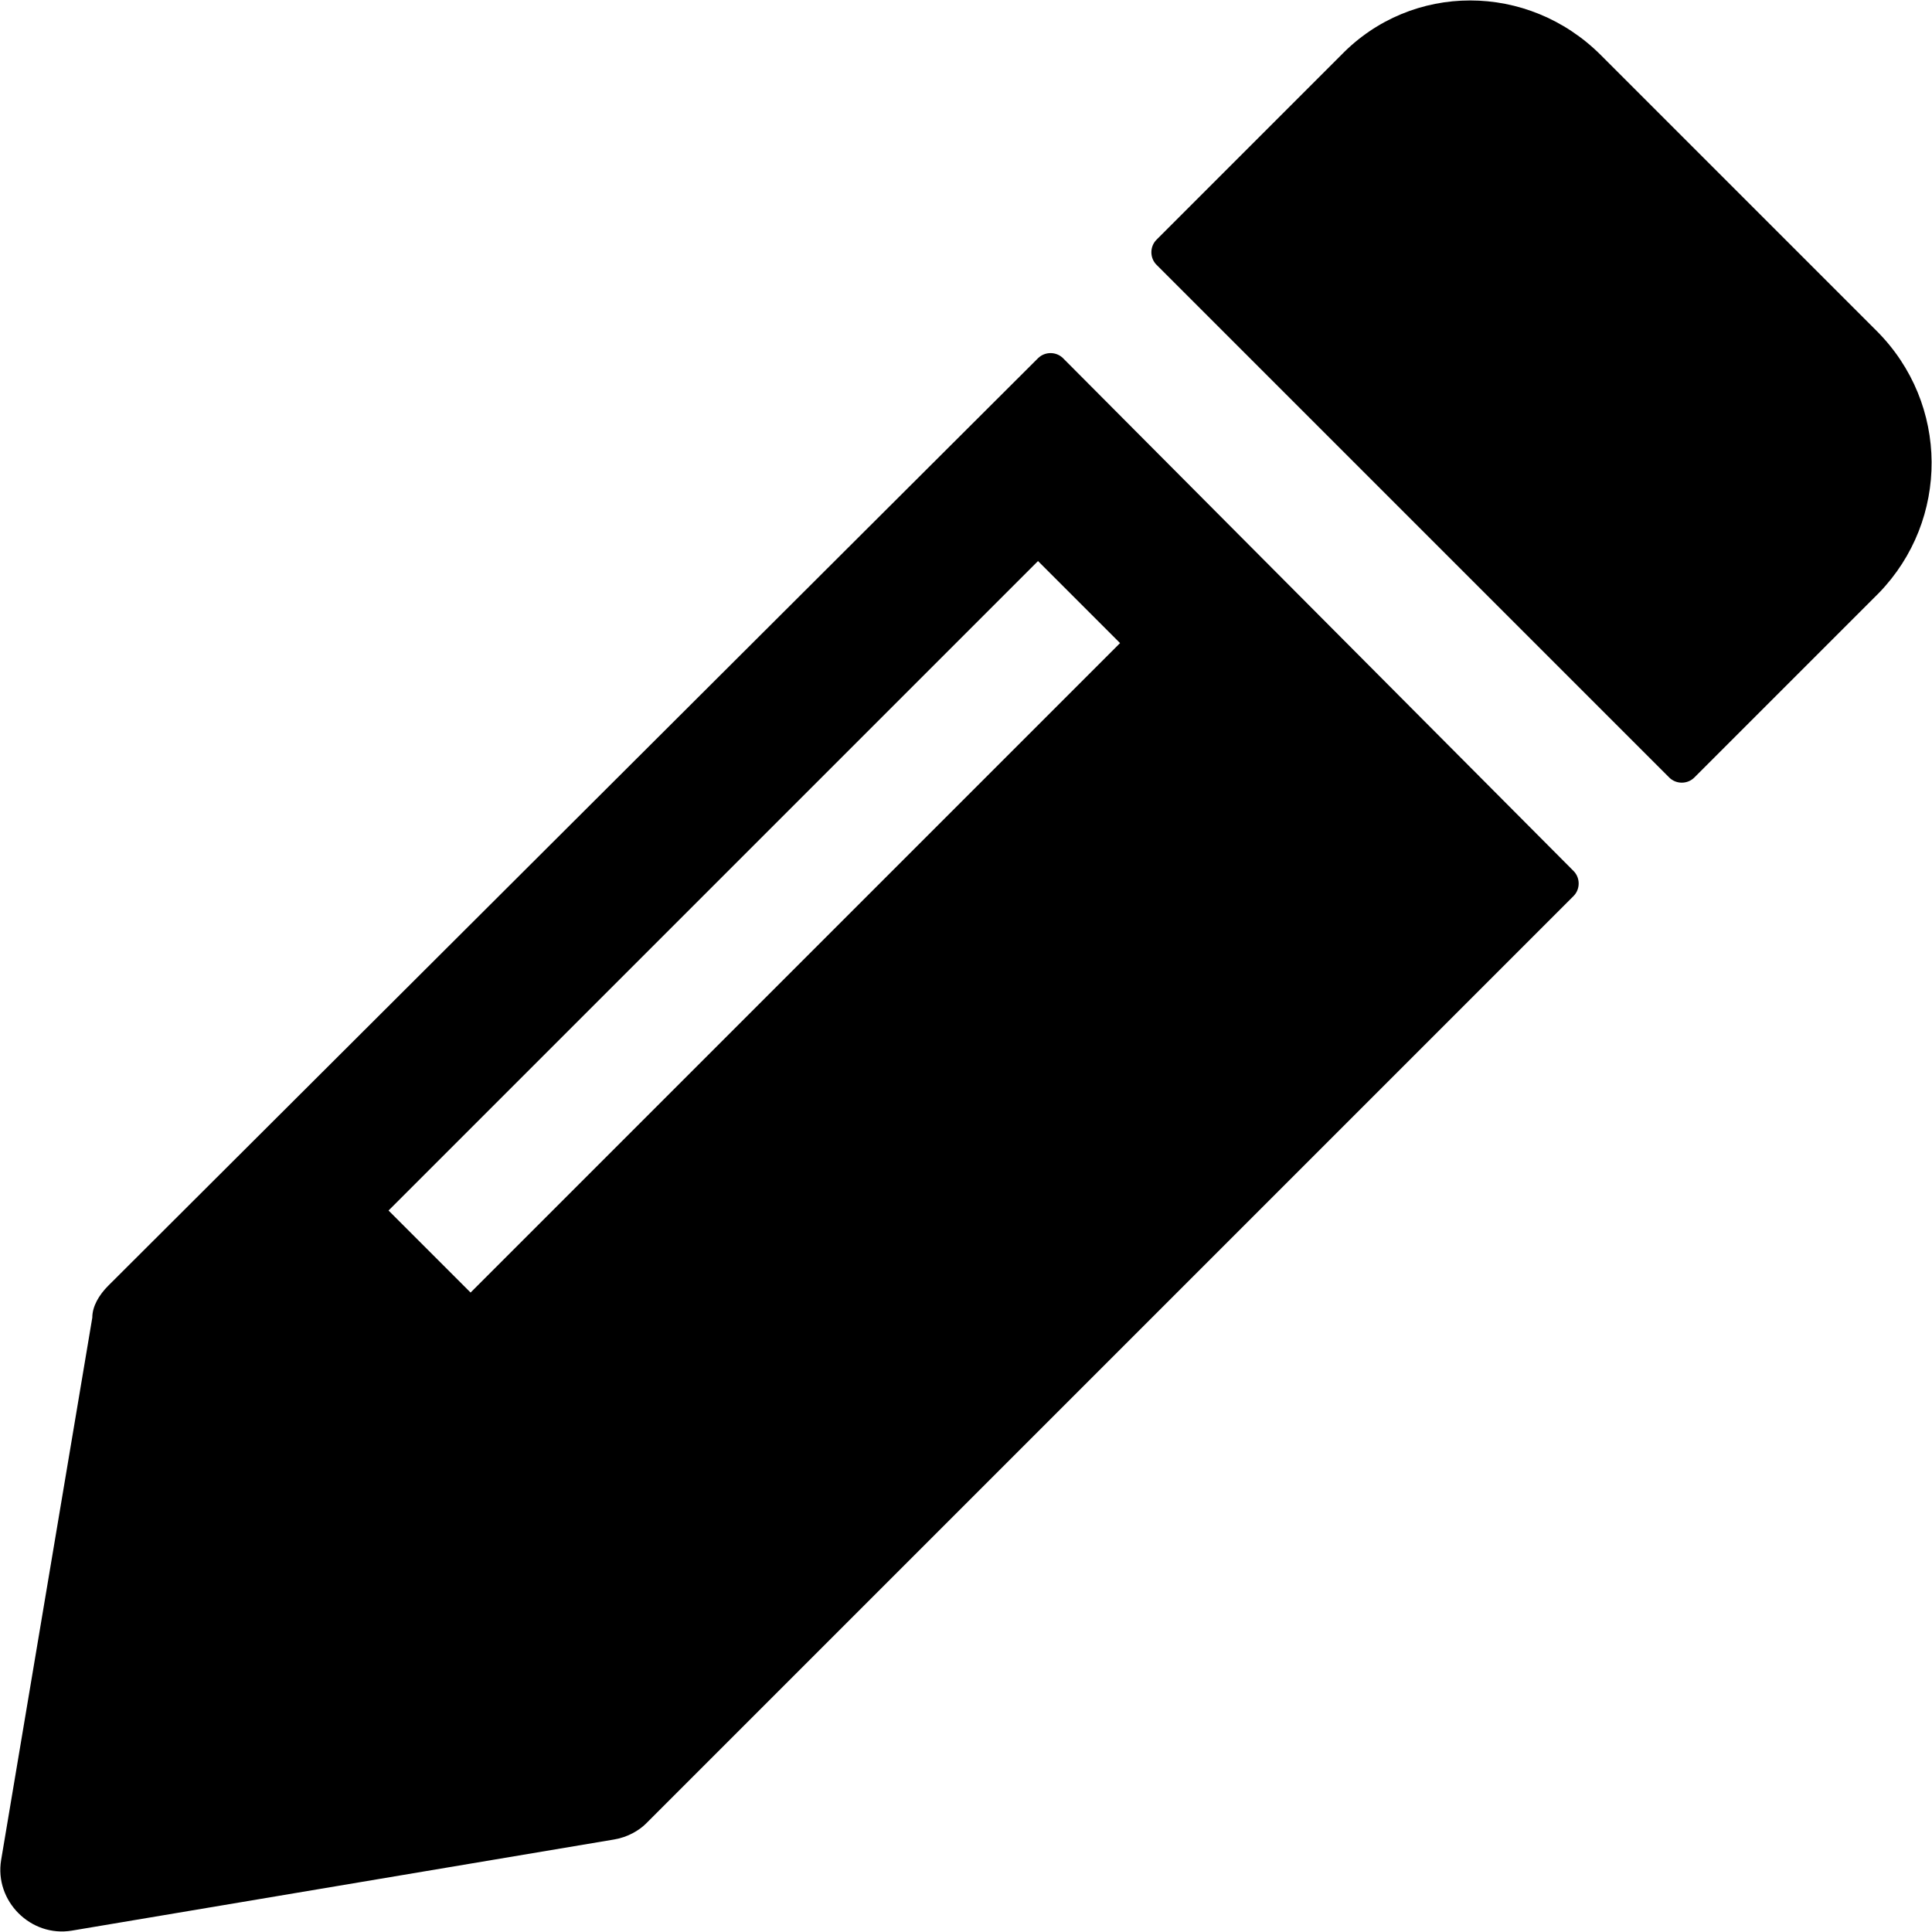
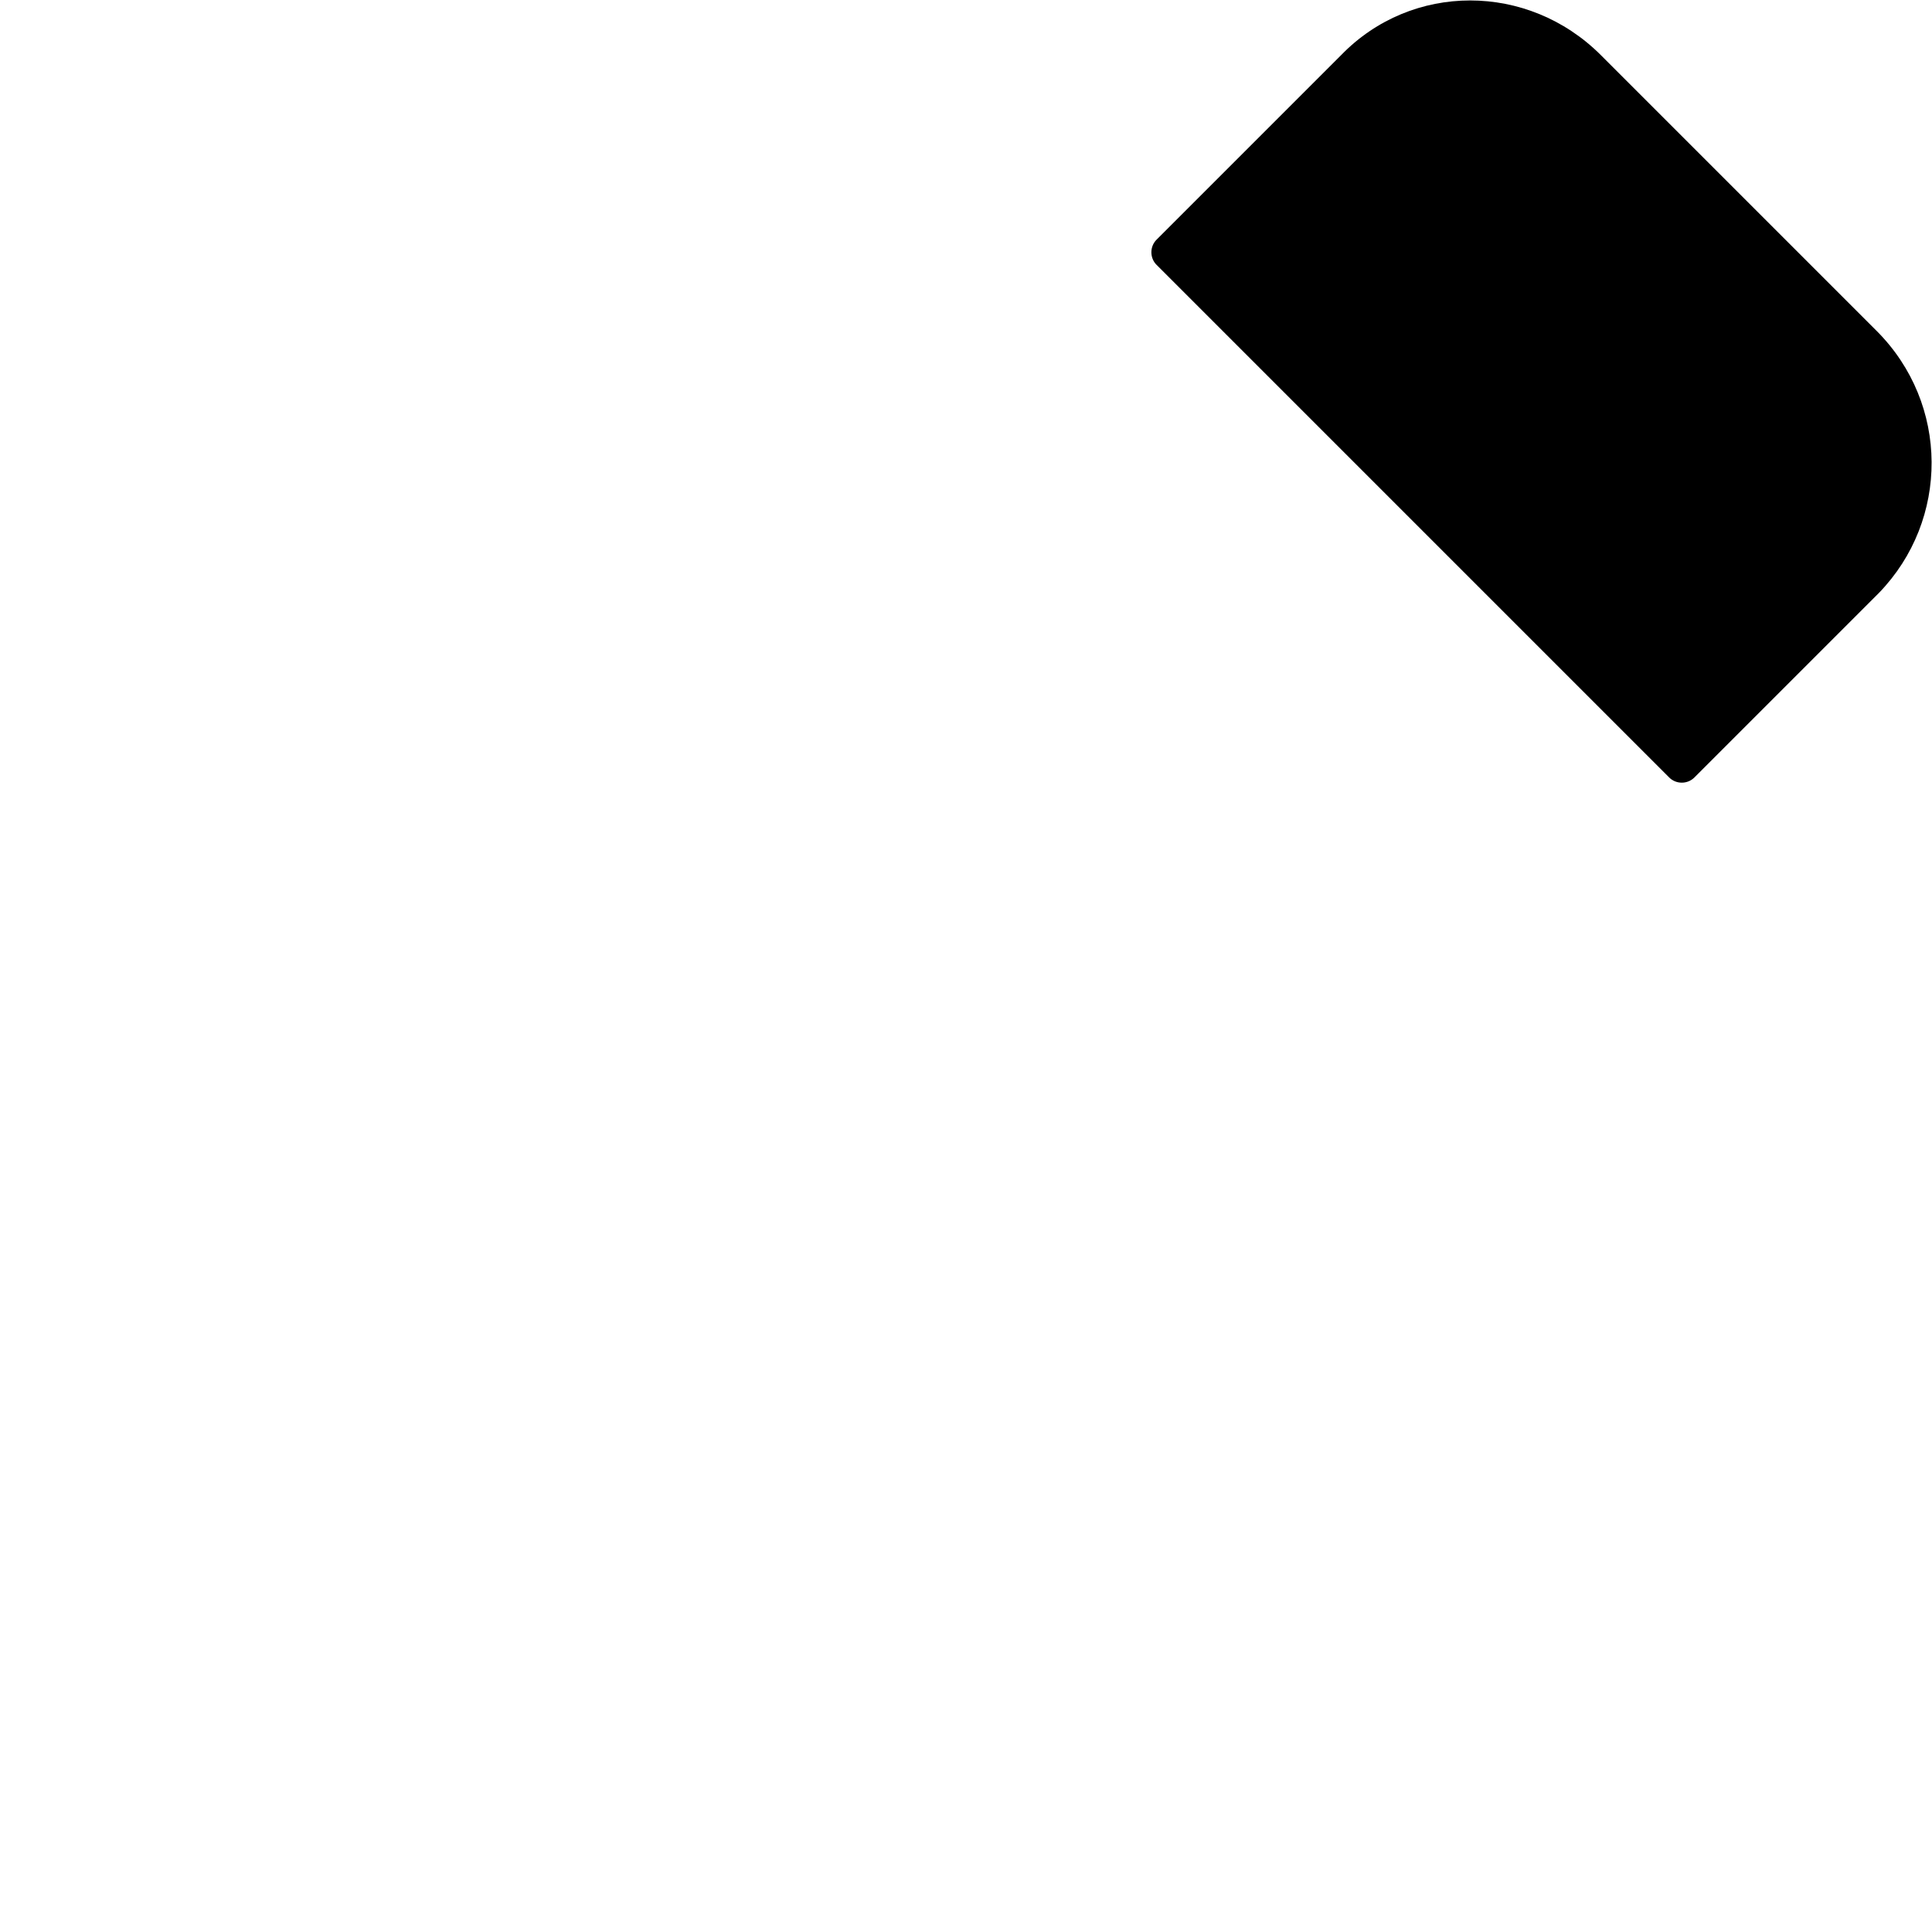
<svg xmlns="http://www.w3.org/2000/svg" id="Layer_1" style="enable-background:new 0 0 100 100;" version="1.1" xml:space="preserve" viewBox="7.65 7.58 84.78 84.78">
  <g id="XMLID_1059_">
    <path class="st0" d="M90,22.1L77.9,10c-3.2-3.2-8.3-3.2-11.4,0l-8.1,8.1c-0.3,0.3-0.3,0.8,0,1.1l22.5,22.5 c0.3,0.3,0.8,0.3,1.1,0l8.1-8.1C93.2,30.4,93.2,25.3,90,22.1z" id="XMLID_1075_" />
-     <path class="st0" d="M54.3,23.3c-0.3-0.3-0.8-0.3-1.1,0L12.4,64c-0.4,0.4-0.7,0.9-0.7,1.4l-4,23.8 c-0.3,1.8,1.3,3.4,3.1,3.1l23.8-4c0.6-0.1,1.1-0.4,1.4-0.7l40.7-40.7c0.3-0.3,0.3-0.8,0-1.1L54.3,23.3z M28.3,64.3l-3.6-3.6 l28.5-28.5l3.6,3.6L28.3,64.3z" id="XMLID_1134_" />
  </g>
</svg>